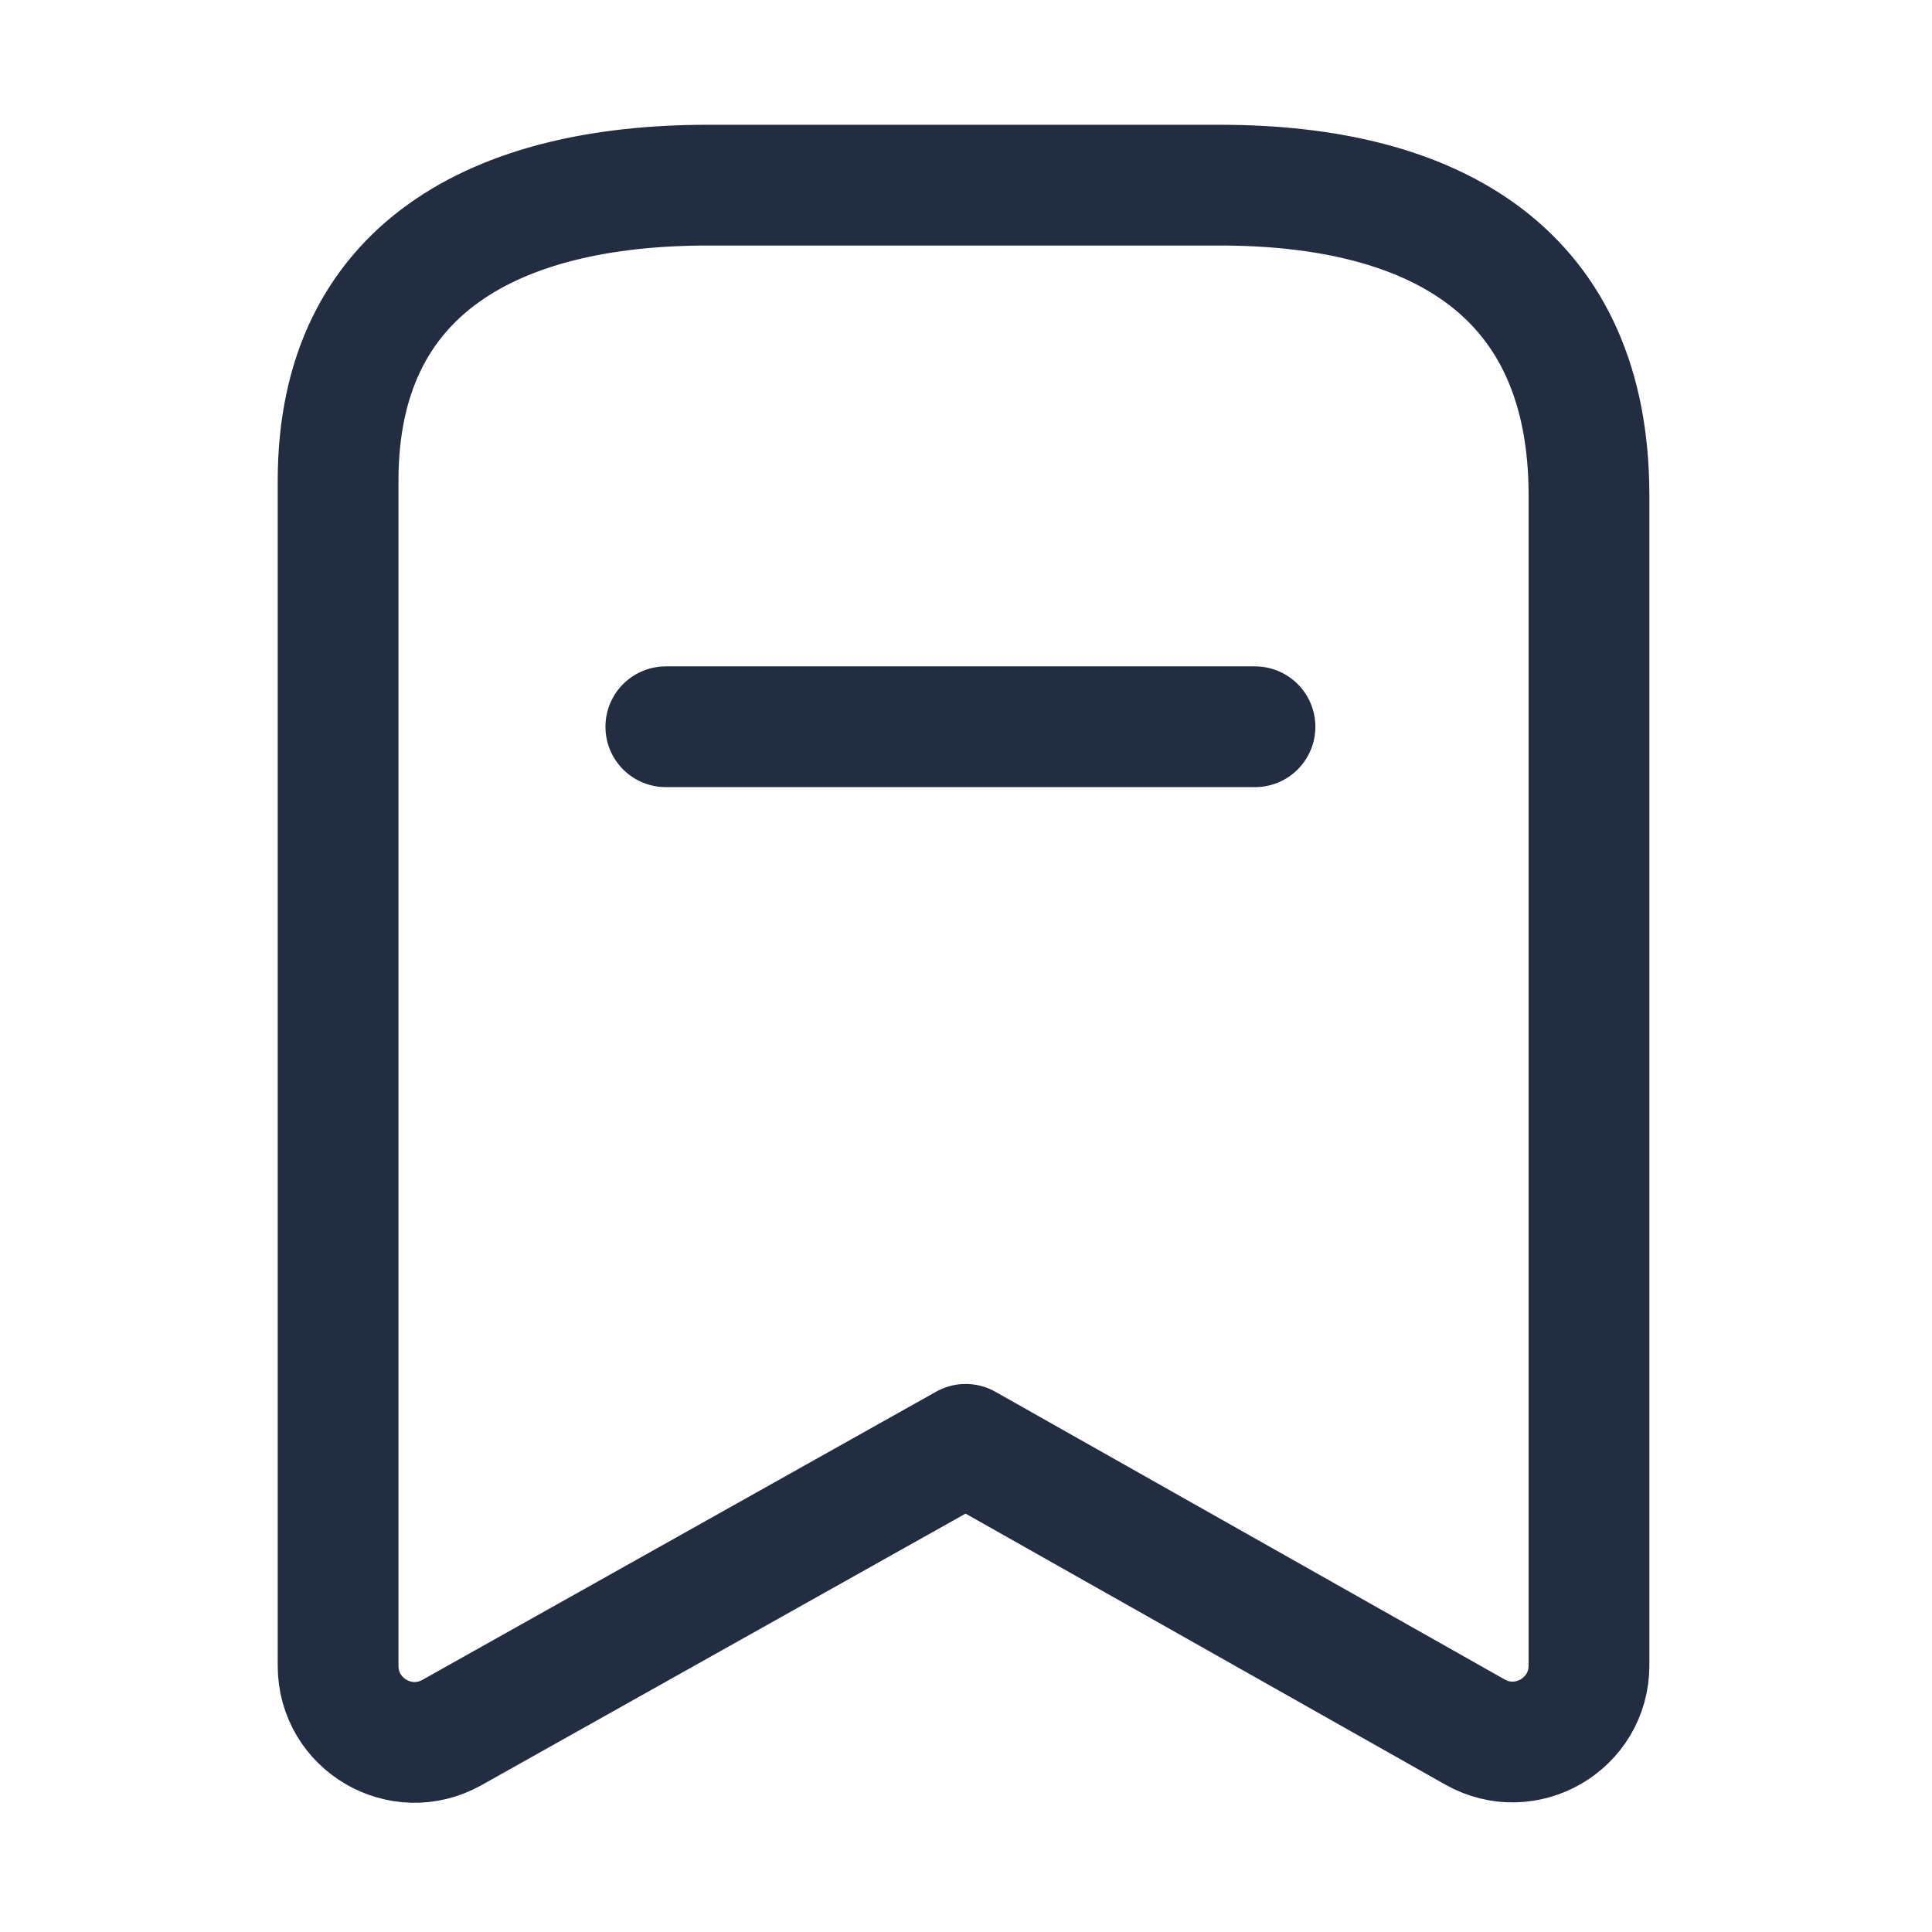
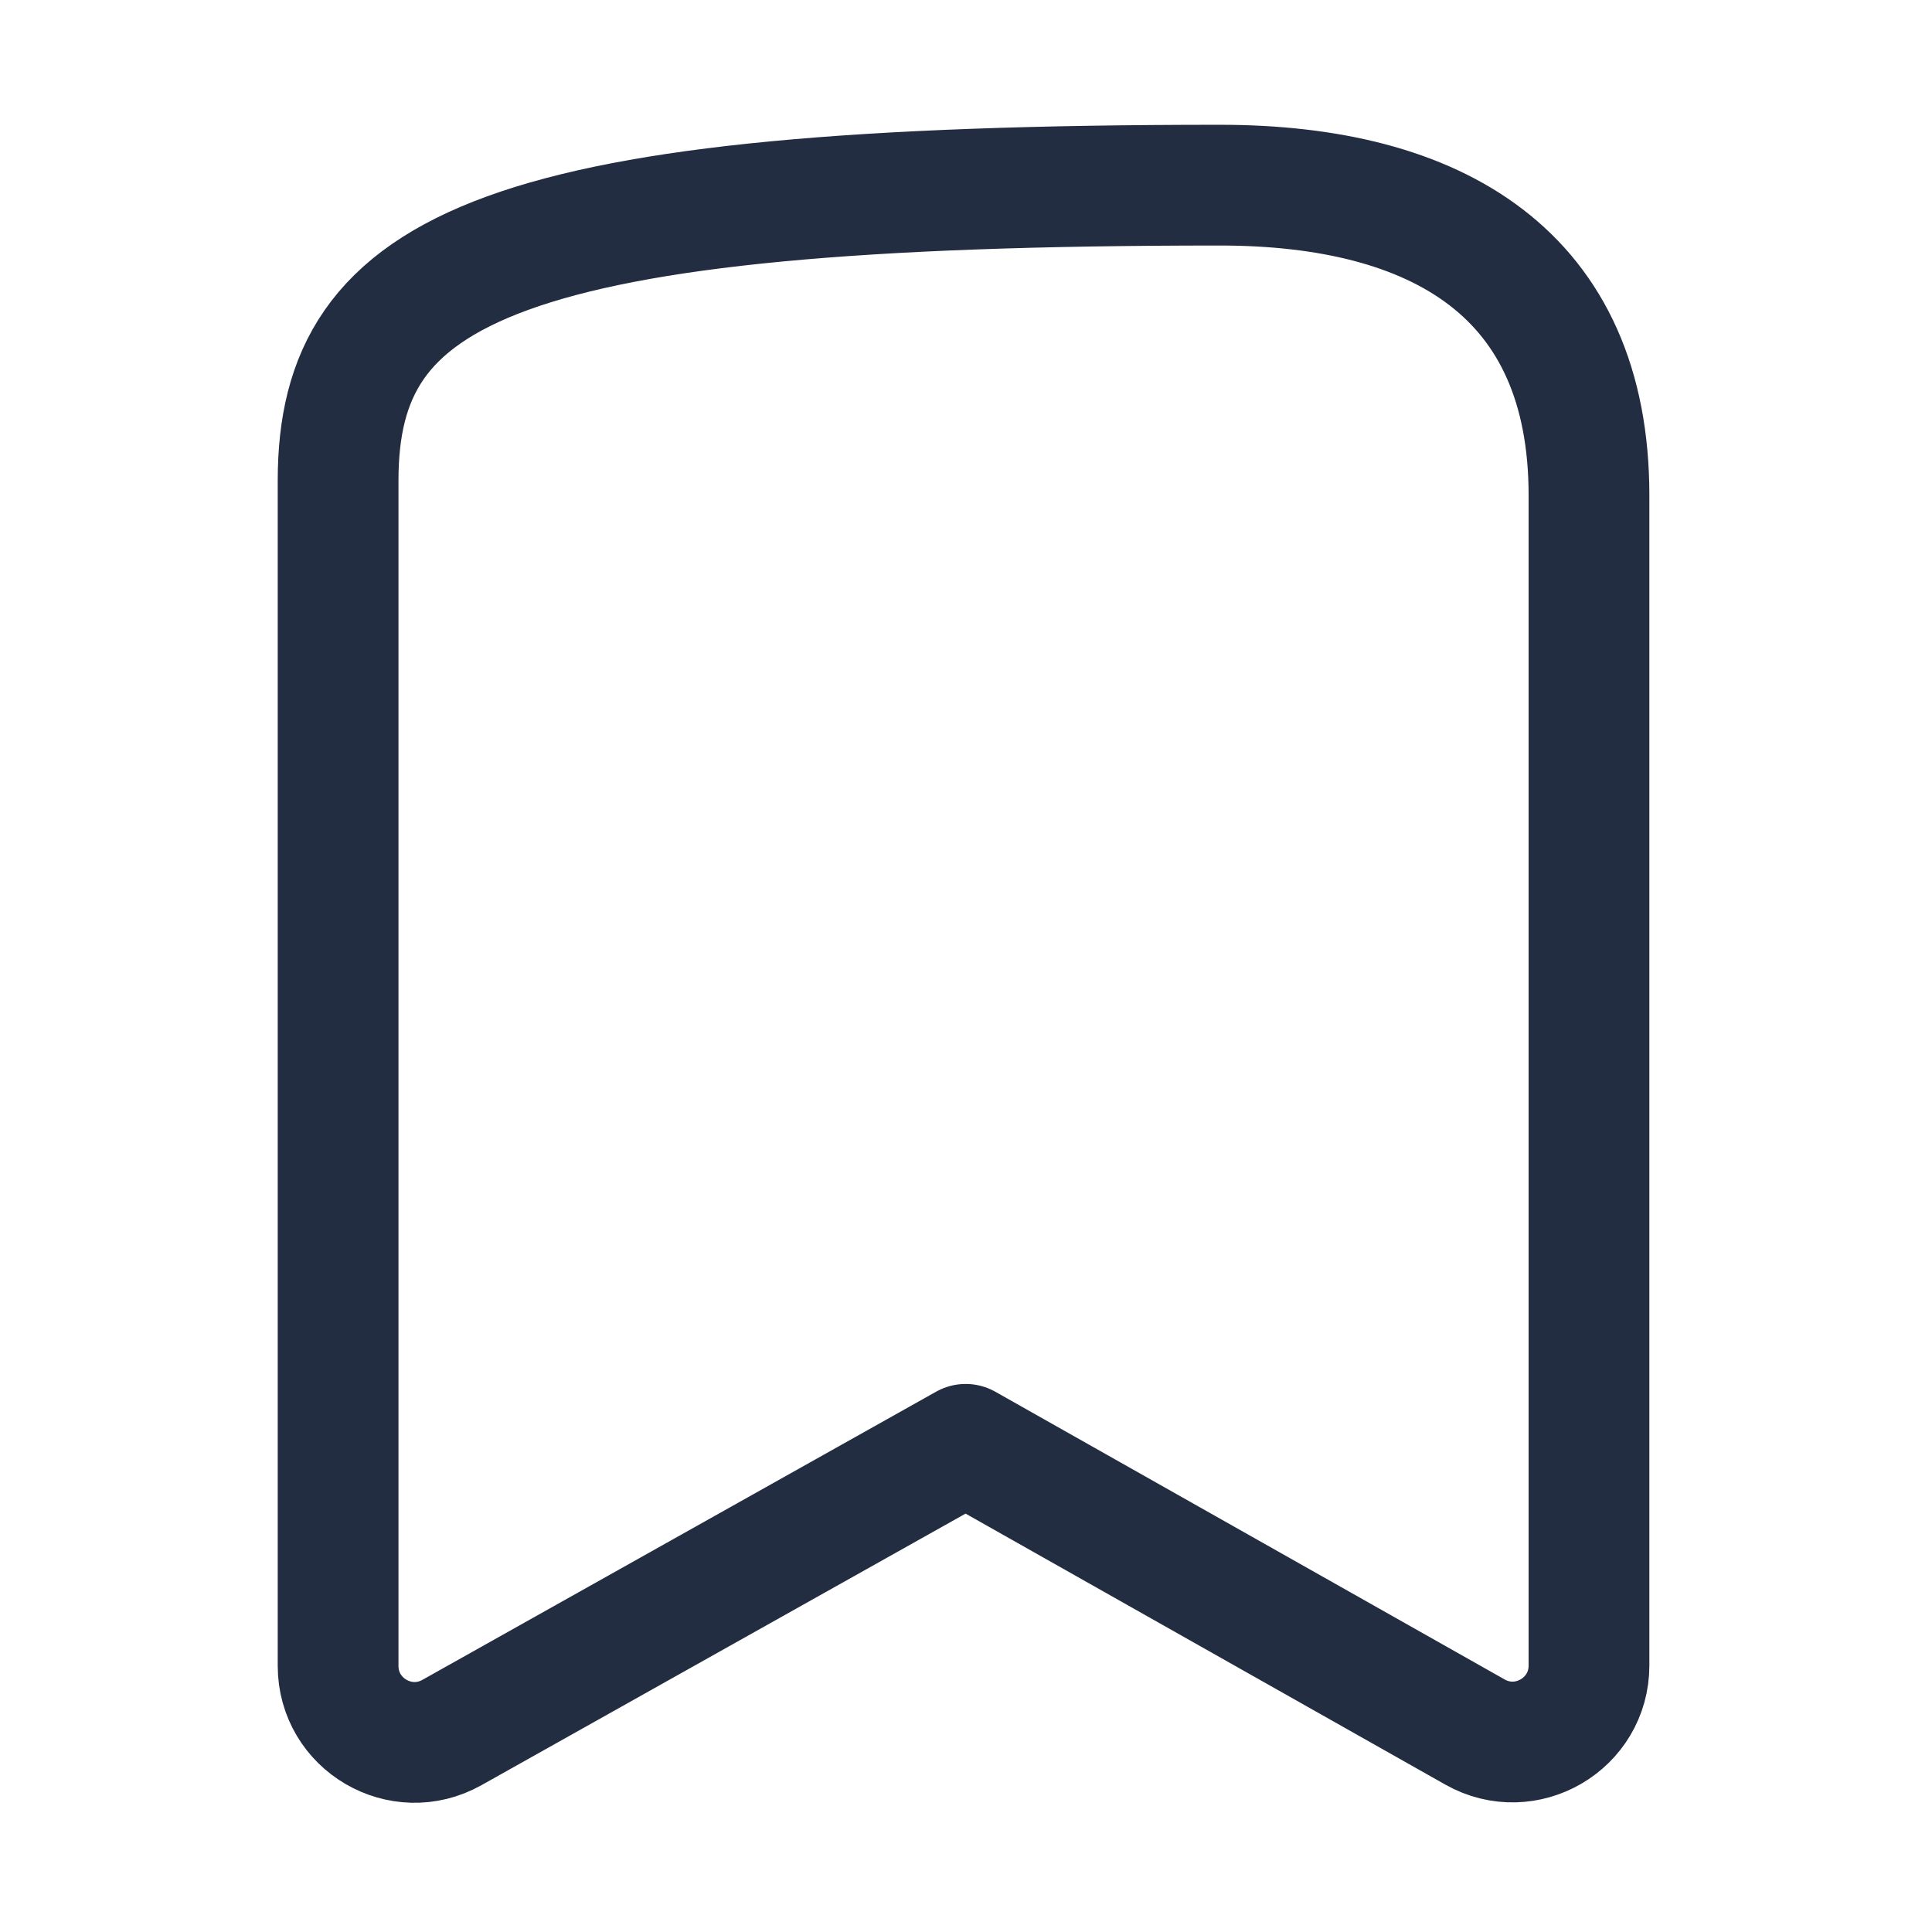
<svg xmlns="http://www.w3.org/2000/svg" width="24" height="24" viewBox="0 0 24 24" fill="none">
-   <path fill-rule="evenodd" clip-rule="evenodd" d="M19.739 6.154C19.739 3.403 17.858 2.3 15.151 2.3H8.792C6.167 2.3 4.2 3.328 4.2 5.97V20.694C4.2 21.42 4.981 21.877 5.614 21.522L11.996 17.942L18.323 21.516C18.956 21.873 19.739 21.416 19.739 20.689V6.154Z" stroke="#232D42" stroke-width="1.5" stroke-linecap="round" stroke-linejoin="round" />
-   <path d="M8.271 9.028H15.59" stroke="#232D42" stroke-width="1.5" stroke-linecap="round" stroke-linejoin="round" />
+   <path fill-rule="evenodd" clip-rule="evenodd" d="M19.739 6.154C19.739 3.403 17.858 2.3 15.151 2.3C6.167 2.3 4.2 3.328 4.2 5.97V20.694C4.2 21.42 4.981 21.877 5.614 21.522L11.996 17.942L18.323 21.516C18.956 21.873 19.739 21.416 19.739 20.689V6.154Z" stroke="#232D42" stroke-width="1.5" stroke-linecap="round" stroke-linejoin="round" />
</svg>